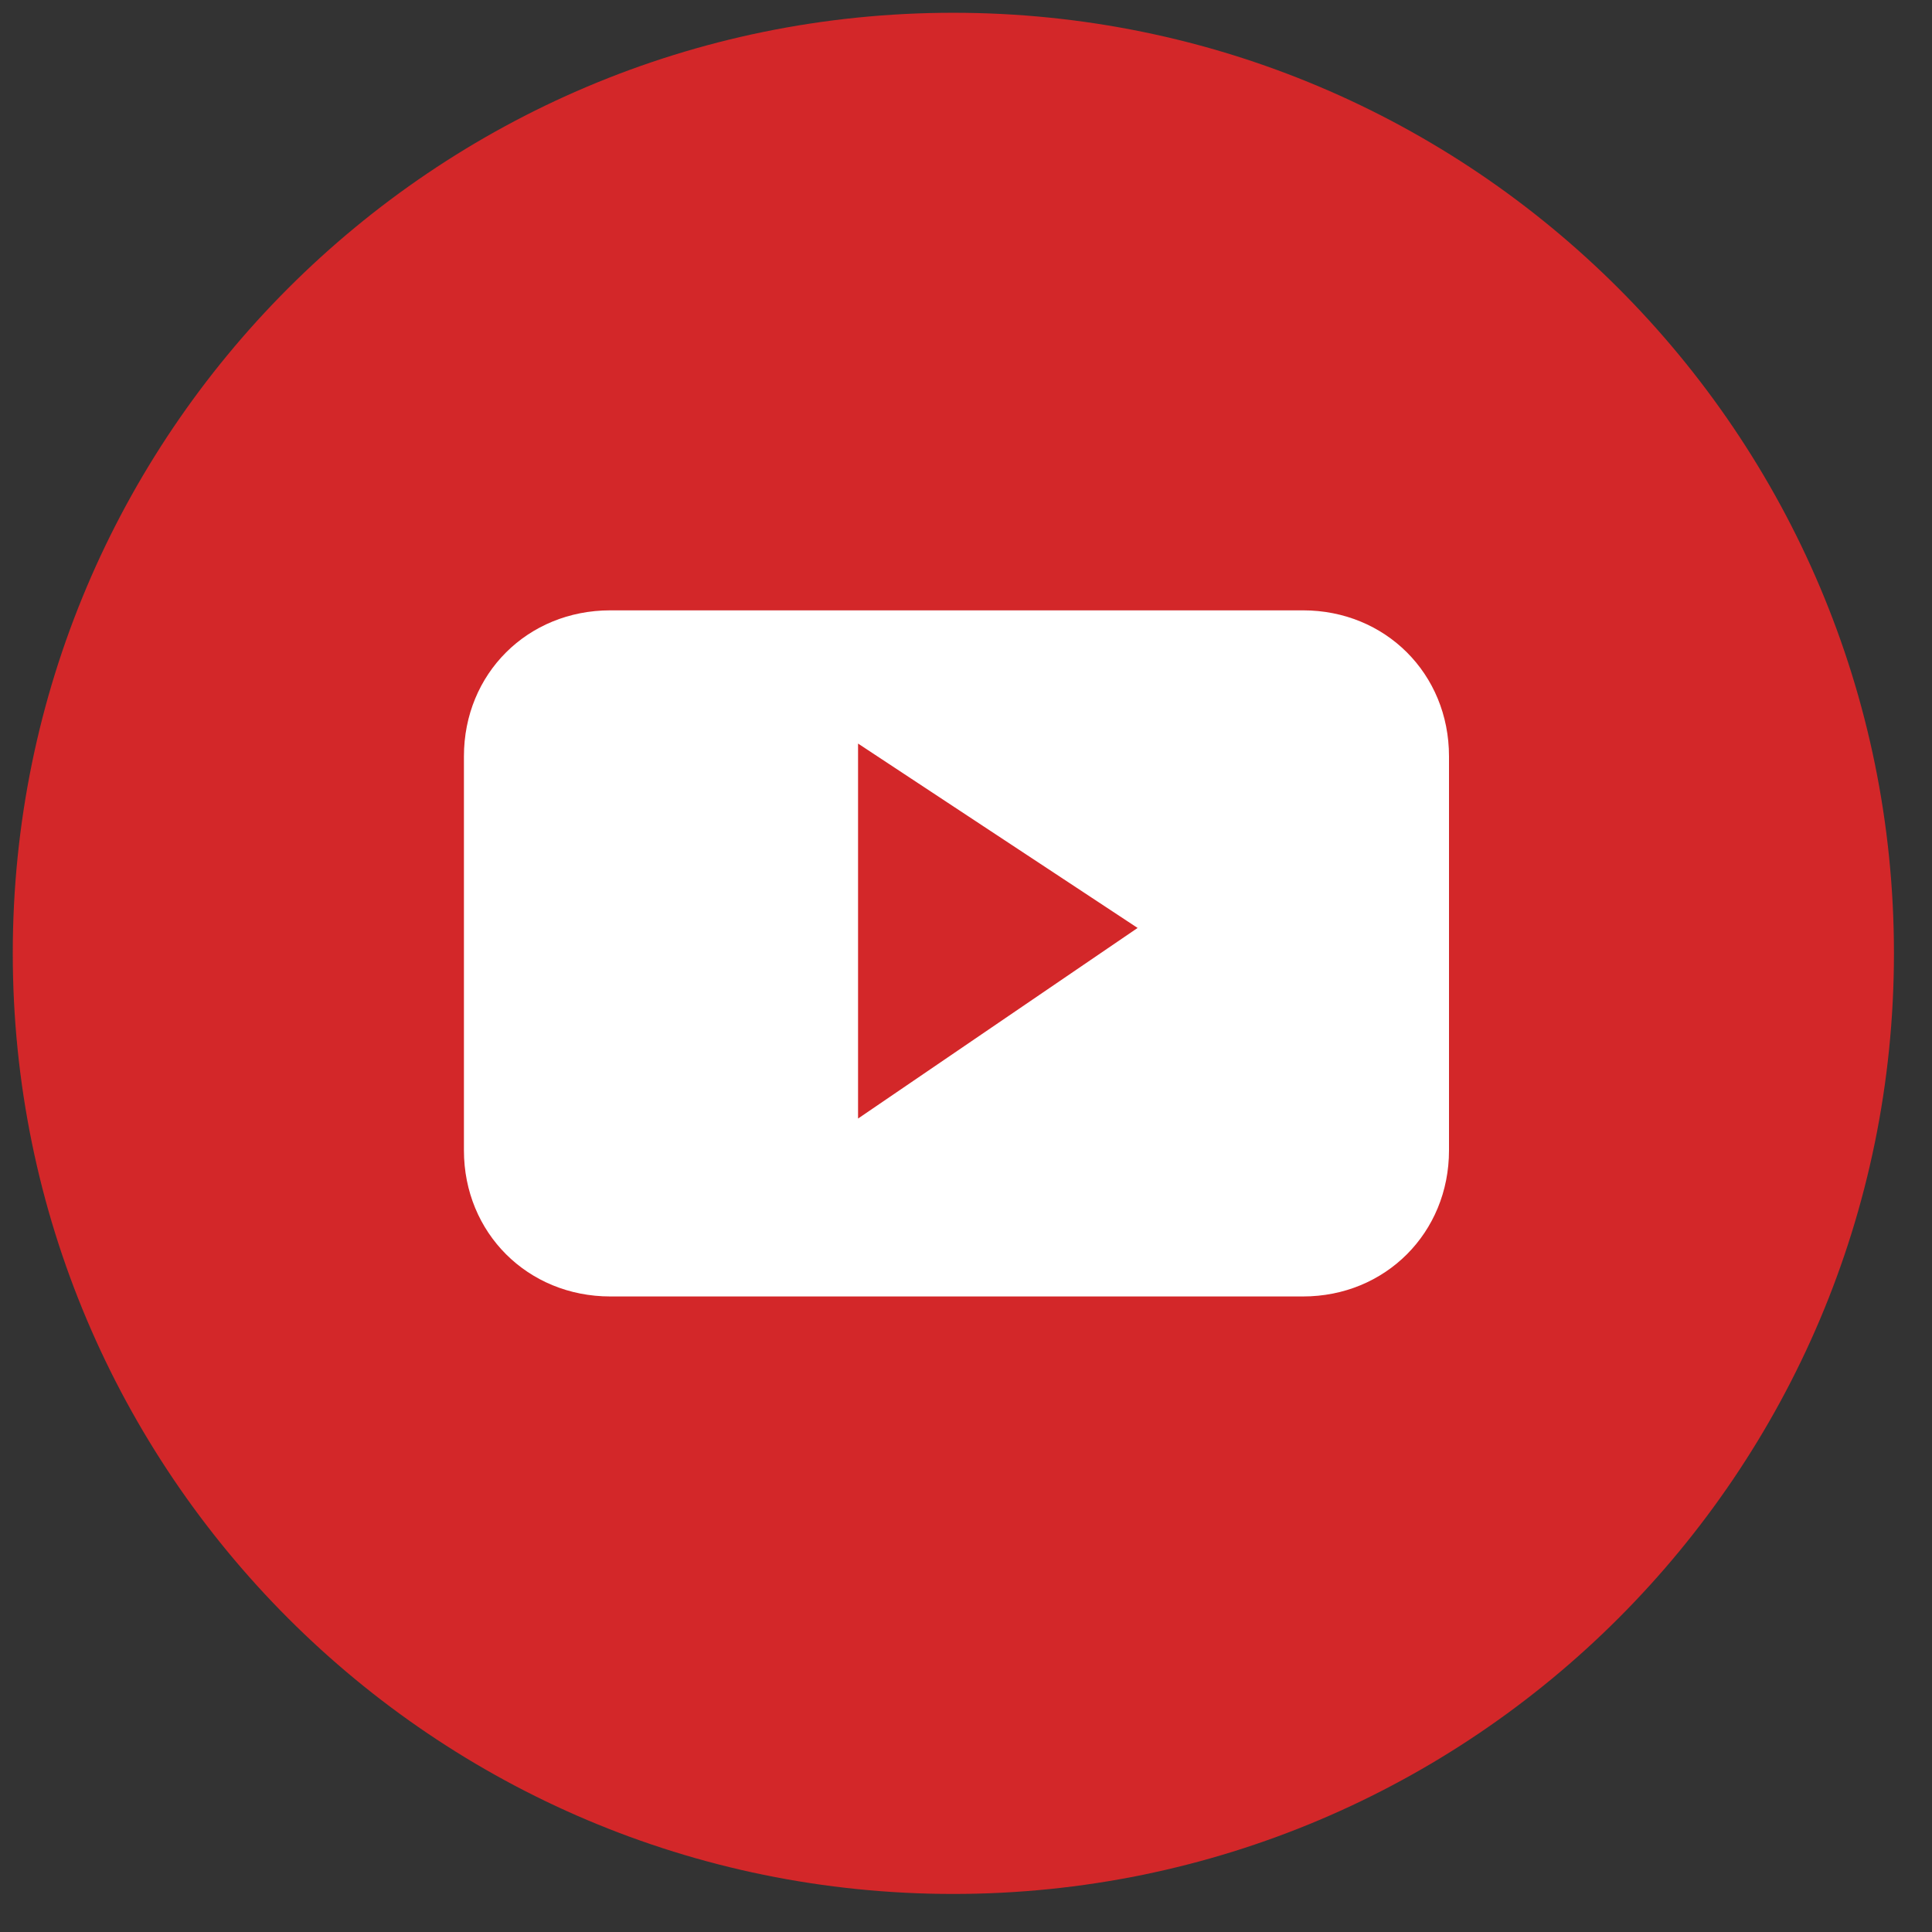
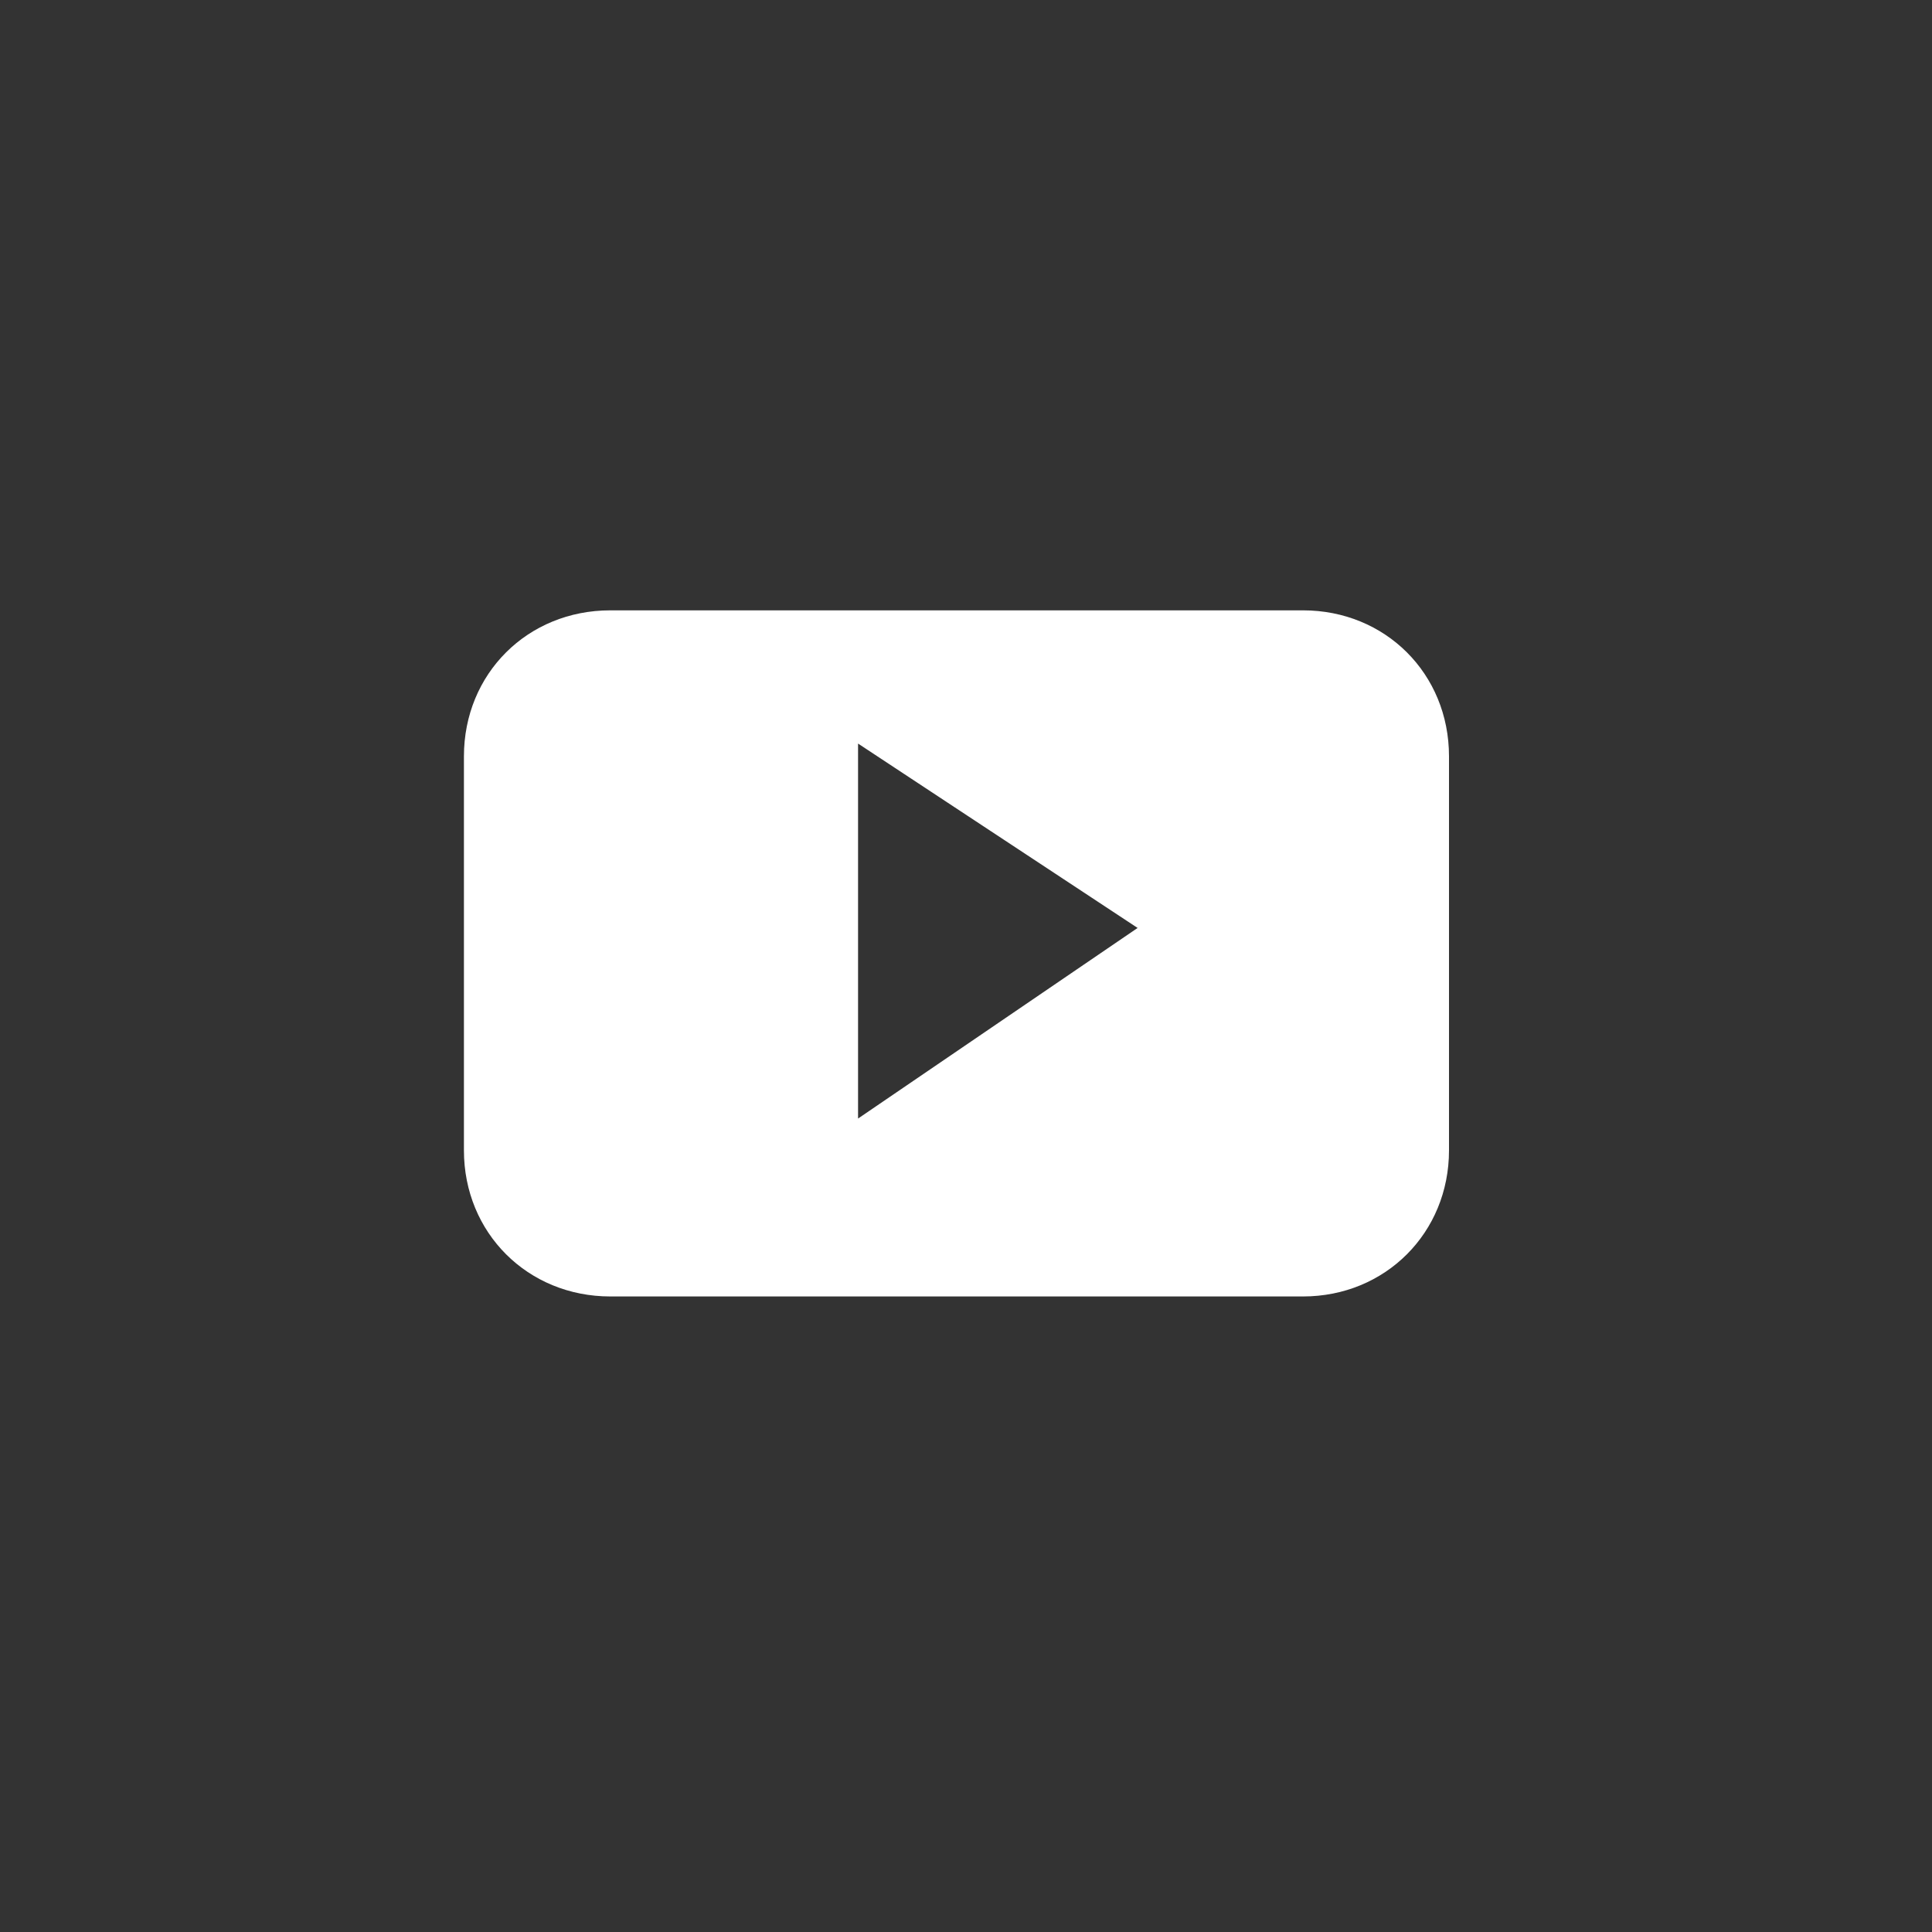
<svg xmlns="http://www.w3.org/2000/svg" width="23pt" height="23pt" viewBox="0 0 23 23" version="1.1">
  <rect x="0" y="0" width="23" height="23" fill="#333333" stroke="none" />
  <g id="surface1">
-     <path style=" stroke:none;fill-rule:nonzero;fill:rgb(82.745%,15.294%,16.078%);fill-opacity:1;" d="M 22.547 11.348 C 22.547 17.531 17.531 22.547 11.348 22.547 C 5.164 22.547 0.152 17.531 0.152 11.348 C 0.152 5.164 5.164 0.152 11.348 0.152 C 17.531 0.152 22.547 5.164 22.547 11.348 Z M 22.547 11.348 " />
    <path style=" stroke:none;fill-rule:nonzero;fill:rgb(100%,100%,100%);fill-opacity:1;" d="M 17.25 9.004 C 17.25 8.02 16.492 7.266 15.512 7.266 L 7.266 7.266 C 6.281 7.266 5.523 8.02 5.523 9.004 L 5.523 13.695 C 5.523 14.676 6.281 15.434 7.266 15.434 L 15.512 15.434 C 16.492 15.434 17.25 14.676 17.25 13.695 Z M 10.215 13.316 L 10.215 8.852 L 13.543 11.047 Z M 10.215 13.316 " />
  </g>
</svg>